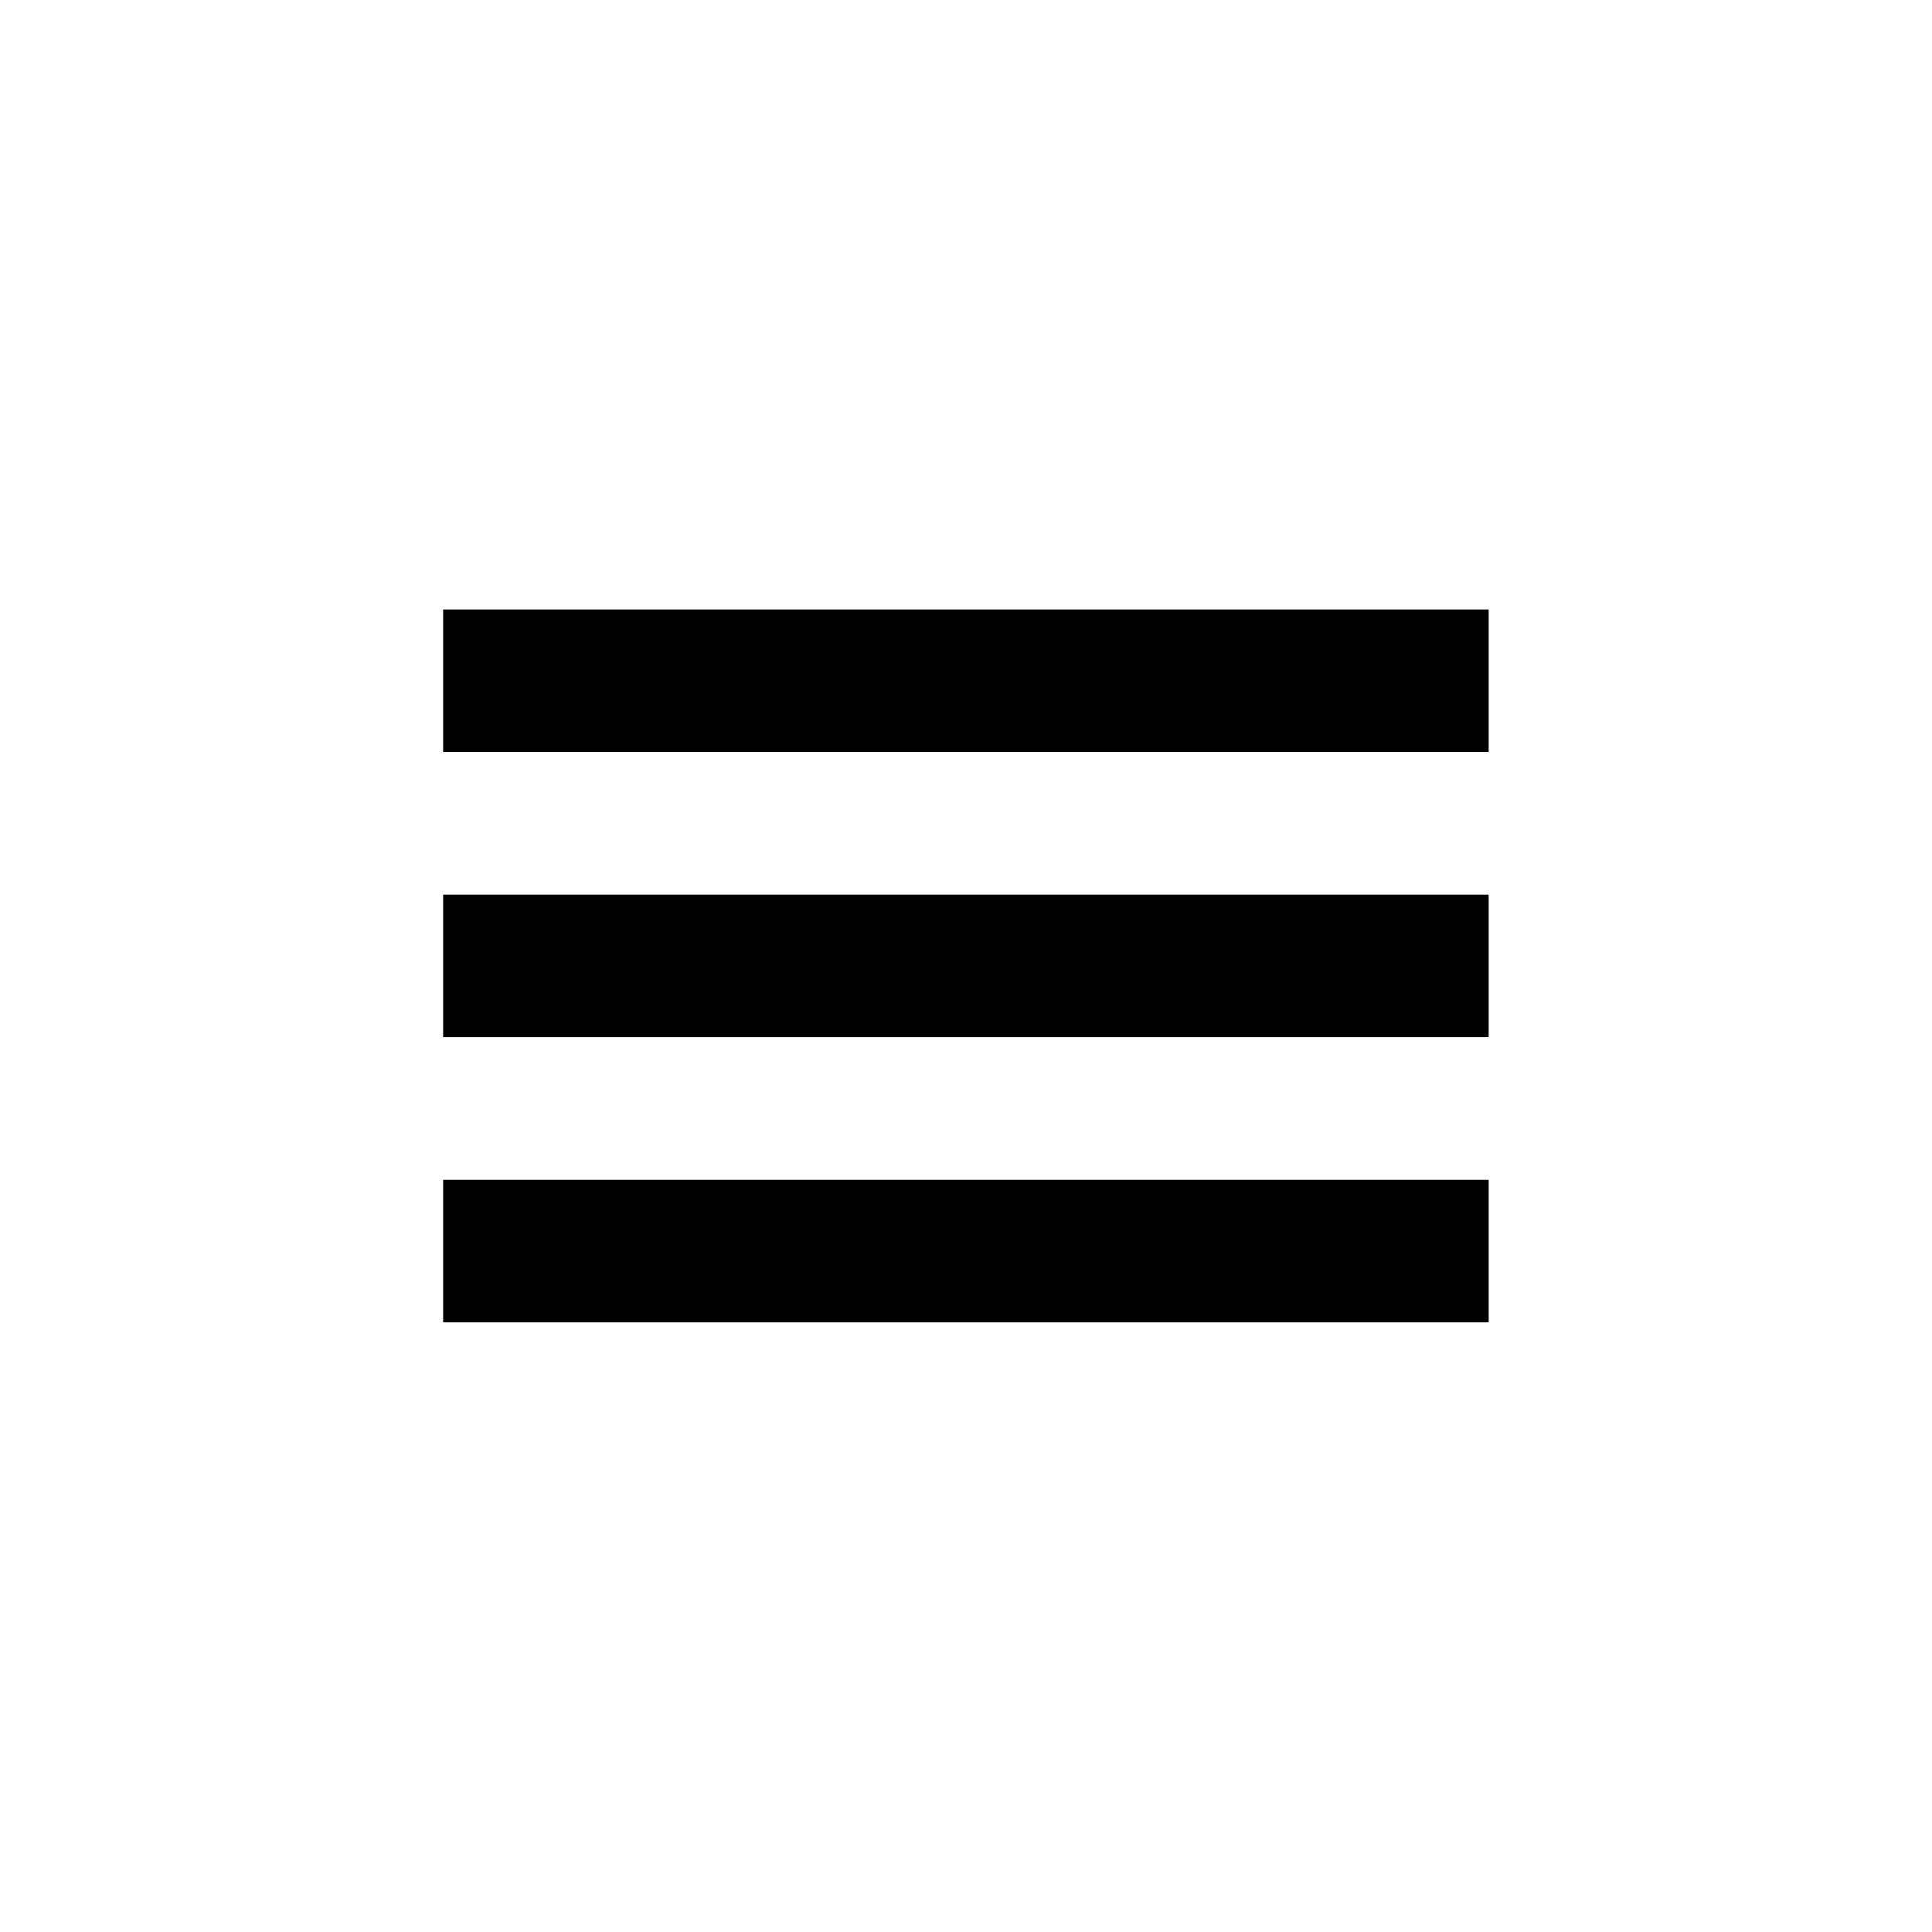
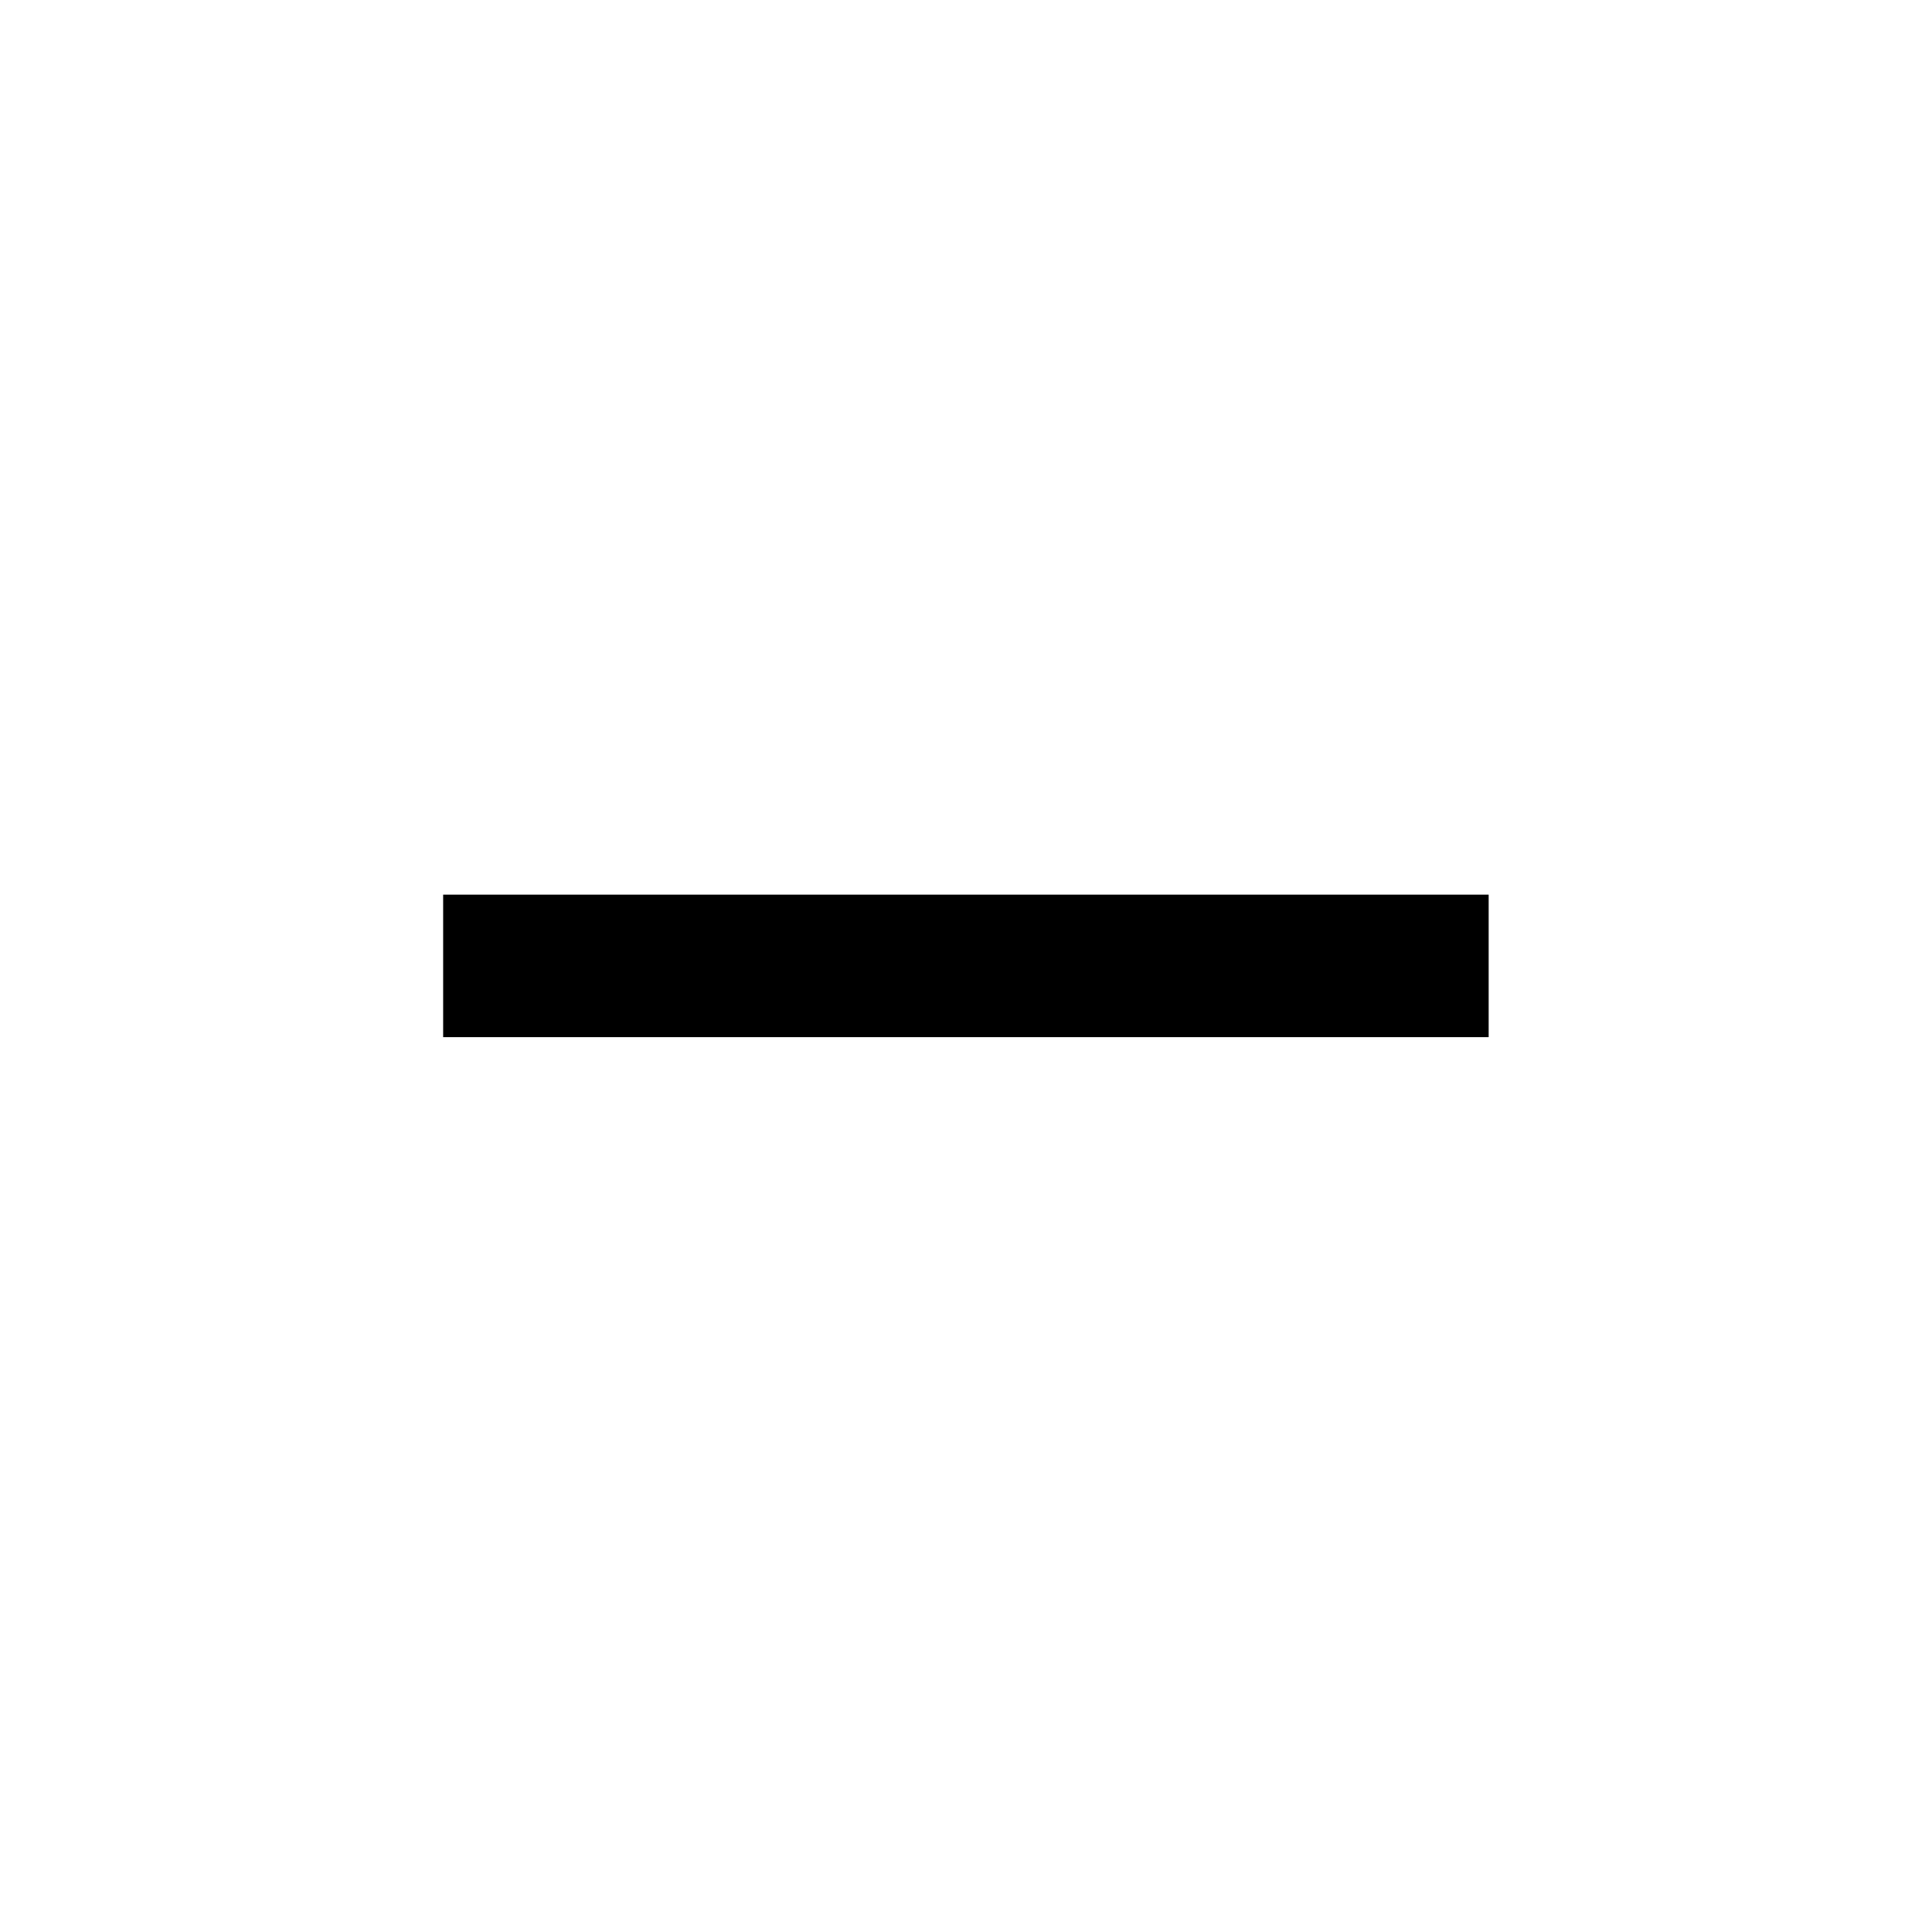
<svg xmlns="http://www.w3.org/2000/svg" fill="#000000" width="800px" height="800px" version="1.1" viewBox="144 144 512 512">
  <g>
    <path d="m261.44 381.09h277.07v37.766h-277.07z" />
-     <path d="m261.44 305.52h277.07v37.766h-277.07z" />
-     <path d="m261.44 456.67h277.07v37.766h-277.07z" />
  </g>
</svg>